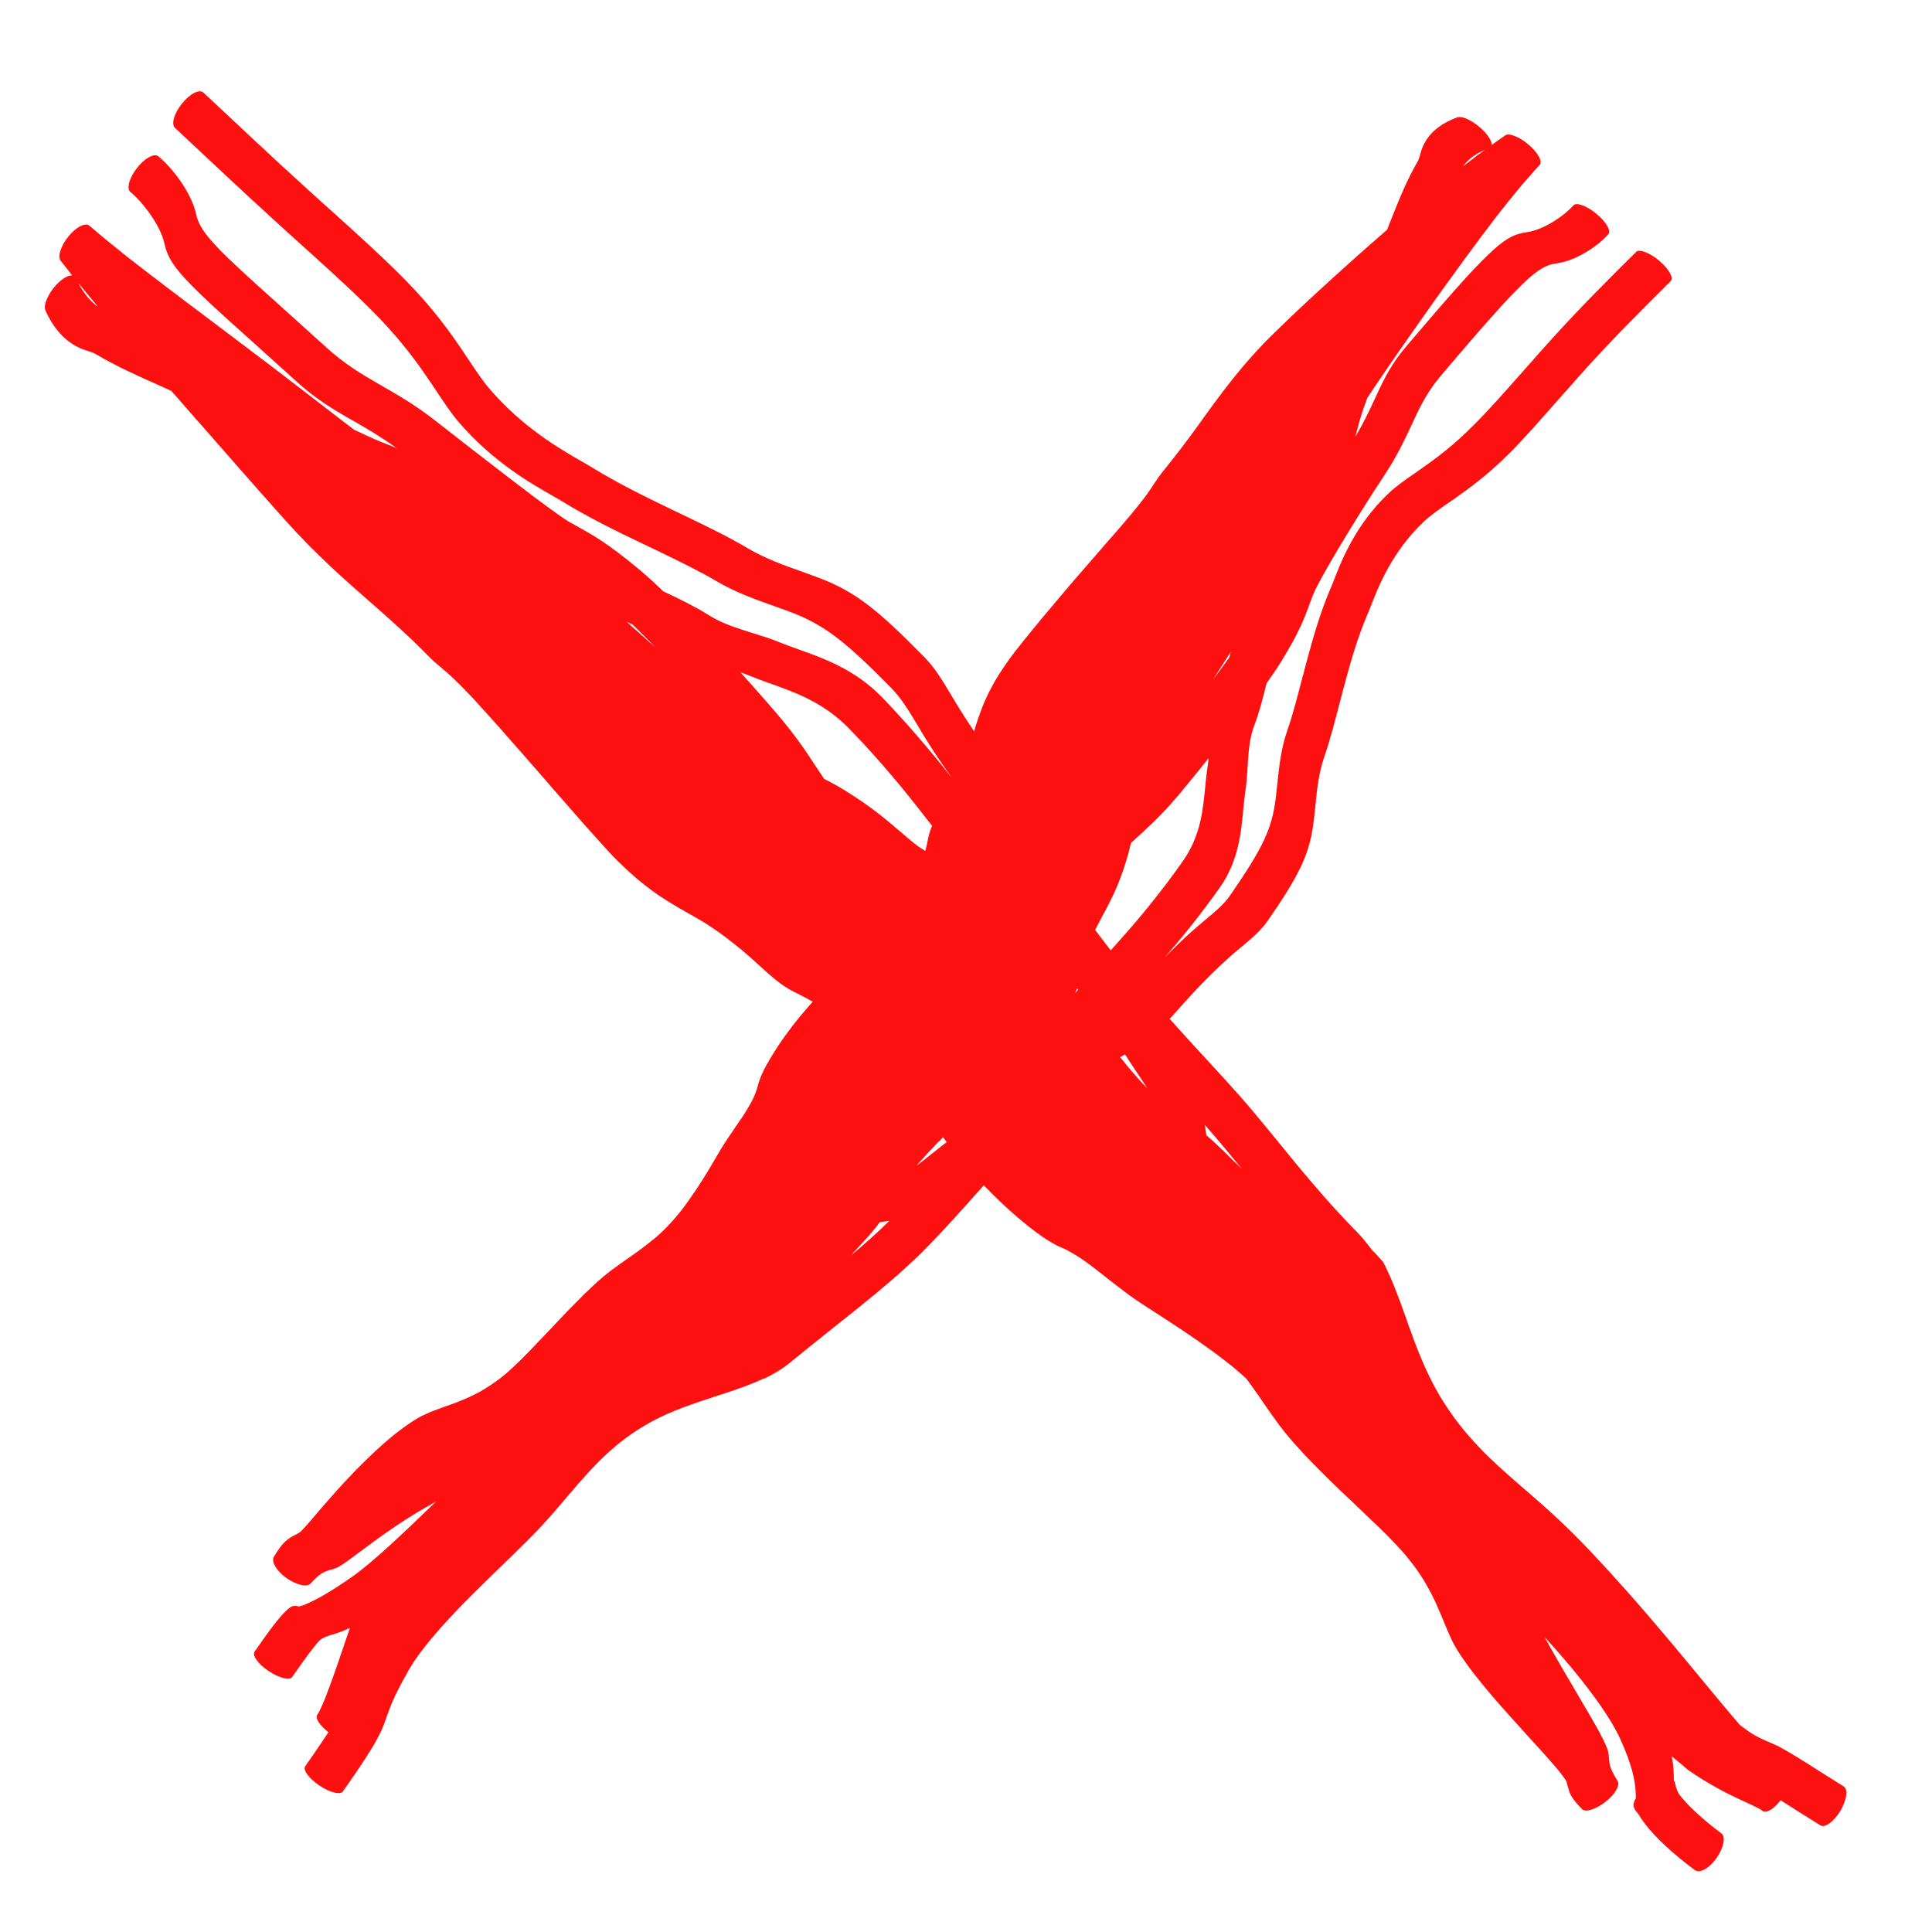
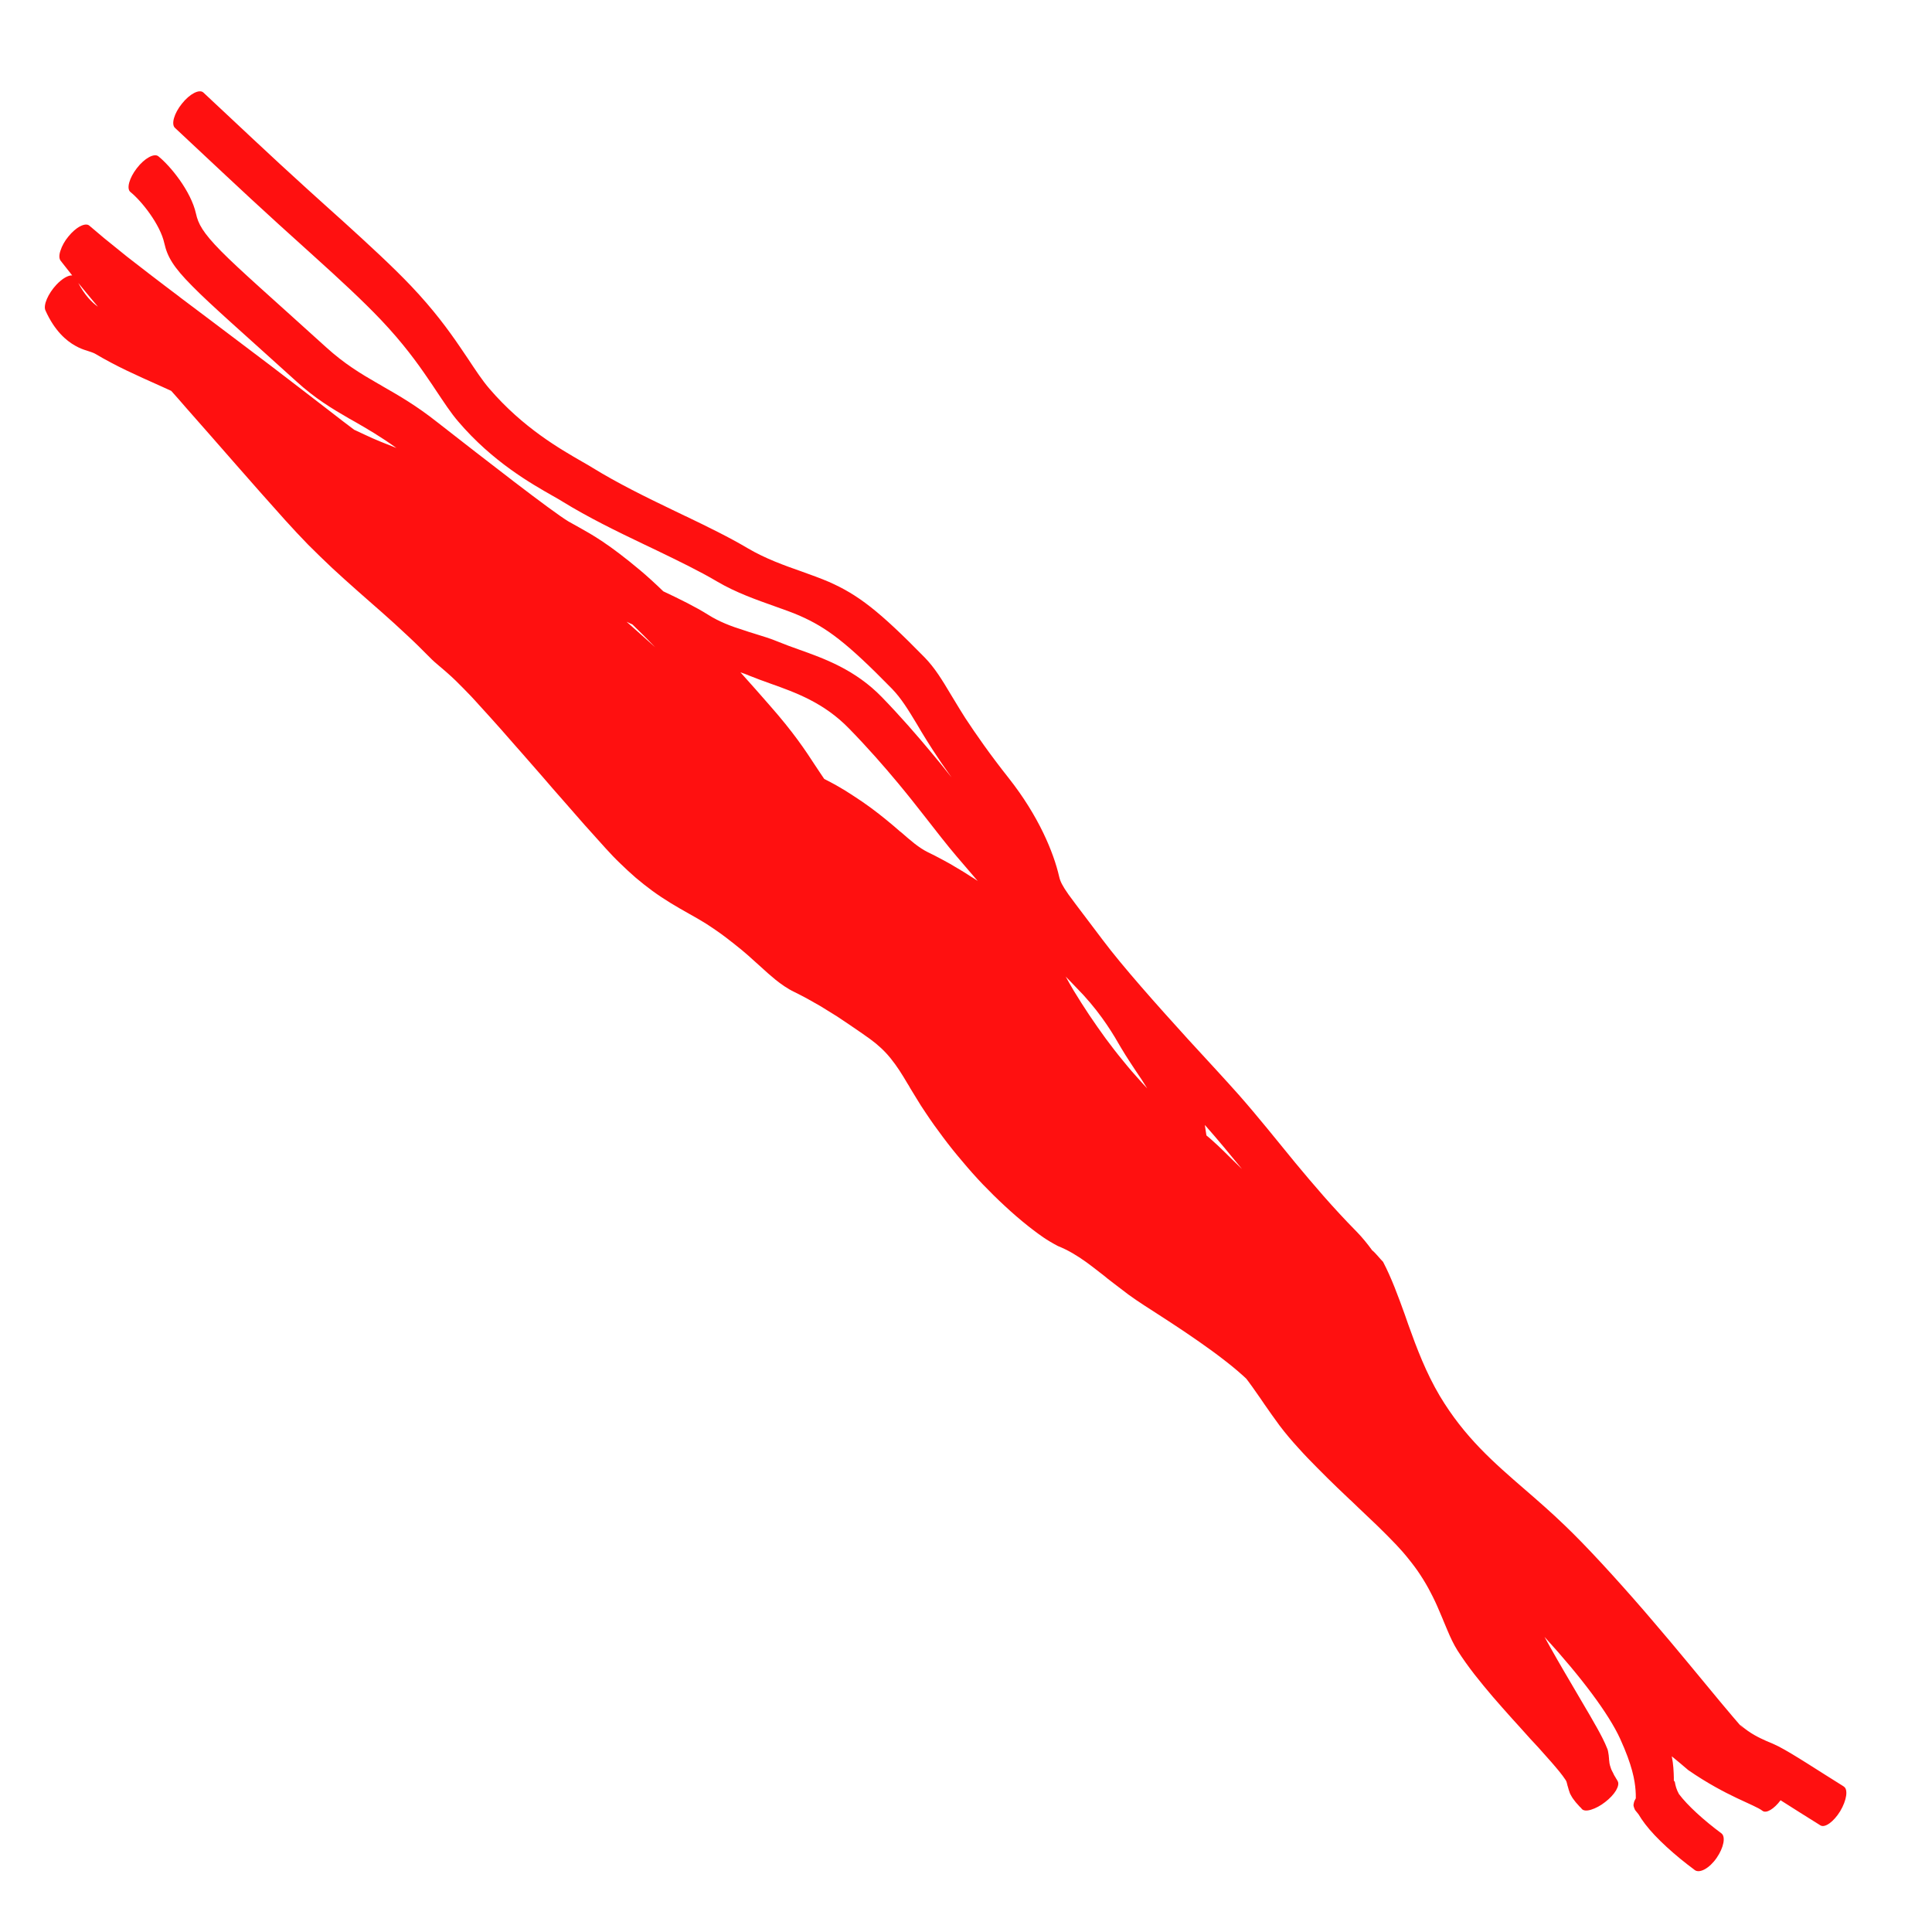
<svg xmlns="http://www.w3.org/2000/svg" width="16" height="16" viewBox="0 0 16 16" fill="none">
  <path d="M7.657 5.444C7.741 5.53 7.802 5.63 7.877 5.756C7.877 5.756 7.877 5.756 7.877 5.756C7.888 5.774 7.899 5.792 7.911 5.812C7.936 5.854 7.964 5.899 7.995 5.948C8.084 6.083 8.197 6.246 8.357 6.448C8.6 6.757 8.725 7.056 8.772 7.262C8.781 7.3 8.797 7.334 8.849 7.408C8.884 7.456 8.932 7.52 9.002 7.612C9.039 7.661 9.082 7.717 9.132 7.784C9.297 8.004 9.581 8.323 9.841 8.609C10 8.782 10.15 8.944 10.261 9.069C10.422 9.252 10.568 9.436 10.728 9.631C10.876 9.809 11.036 9.998 11.234 10.199C11.281 10.247 11.324 10.3 11.364 10.355C11.386 10.37 11.435 10.432 11.454 10.45C11.524 10.584 11.578 10.732 11.633 10.884C11.643 10.912 11.653 10.941 11.663 10.97C11.733 11.166 11.81 11.369 11.924 11.561C12.129 11.903 12.369 12.111 12.635 12.341C12.739 12.431 12.847 12.525 12.959 12.633C13.137 12.803 13.377 13.065 13.613 13.337C13.633 13.36 13.653 13.383 13.673 13.407C13.673 13.407 13.673 13.407 13.673 13.407C13.889 13.658 14.095 13.912 14.251 14.099C14.325 14.188 14.386 14.259 14.438 14.319L14.409 14.283C14.498 14.36 14.569 14.391 14.628 14.418C14.661 14.432 14.691 14.444 14.727 14.462C14.853 14.527 15.046 14.656 15.268 14.794C15.268 14.795 15.269 14.796 15.27 14.796C15.307 14.819 15.293 14.91 15.24 14.999C15.186 15.087 15.113 15.14 15.076 15.117C14.957 15.043 14.845 14.972 14.746 14.909C14.692 14.981 14.628 15.02 14.597 14.997C14.529 14.944 14.298 14.878 13.981 14.659C13.938 14.622 13.893 14.584 13.845 14.545C13.852 14.58 13.856 14.612 13.858 14.639C13.861 14.672 13.861 14.698 13.862 14.721C13.862 14.73 13.862 14.738 13.862 14.746C13.863 14.749 13.869 14.754 13.87 14.756C13.876 14.792 13.884 14.82 13.904 14.857C13.974 14.951 14.109 15.074 14.256 15.183C14.293 15.211 14.275 15.302 14.216 15.387C14.157 15.472 14.076 15.517 14.035 15.487C14.034 15.486 14.033 15.486 14.033 15.485C13.873 15.367 13.713 15.223 13.625 15.107C13.602 15.077 13.584 15.05 13.572 15.029C13.57 15.027 13.569 15.024 13.567 15.022C13.562 15.014 13.543 14.995 13.539 14.986C13.534 14.975 13.529 14.961 13.528 14.951C13.528 14.95 13.528 14.947 13.528 14.943C13.529 14.943 13.529 14.943 13.529 14.943C13.529 14.941 13.53 14.93 13.536 14.914C13.538 14.911 13.541 14.904 13.547 14.893C13.547 14.892 13.547 14.89 13.547 14.889C13.547 14.869 13.547 14.849 13.545 14.827C13.539 14.744 13.518 14.62 13.417 14.399C13.324 14.196 13.103 13.898 12.791 13.556C12.806 13.584 12.822 13.613 12.838 13.641C12.877 13.711 12.918 13.781 12.958 13.85C12.974 13.877 12.989 13.903 13.005 13.93C13.03 13.972 13.055 14.015 13.08 14.058C13.097 14.087 13.114 14.116 13.131 14.145C13.131 14.145 13.131 14.145 13.131 14.145C13.155 14.185 13.178 14.225 13.201 14.266C13.209 14.28 13.217 14.294 13.225 14.308C13.256 14.364 13.286 14.419 13.313 14.487C13.316 14.496 13.318 14.507 13.319 14.514C13.321 14.523 13.322 14.531 13.323 14.539C13.323 14.546 13.324 14.553 13.325 14.56C13.325 14.561 13.325 14.562 13.325 14.562C13.325 14.57 13.326 14.577 13.327 14.583C13.328 14.59 13.328 14.596 13.329 14.602C13.329 14.602 13.329 14.602 13.329 14.602C13.33 14.609 13.331 14.613 13.333 14.62C13.335 14.627 13.337 14.634 13.34 14.642C13.342 14.649 13.345 14.656 13.349 14.664C13.352 14.671 13.356 14.678 13.36 14.685C13.363 14.693 13.367 14.7 13.371 14.707C13.376 14.714 13.38 14.722 13.384 14.729C13.389 14.736 13.393 14.743 13.397 14.751C13.407 14.768 13.402 14.795 13.383 14.828C13.364 14.86 13.331 14.895 13.293 14.924C13.255 14.954 13.213 14.976 13.177 14.987C13.142 14.998 13.114 14.996 13.101 14.982C13.098 14.978 13.094 14.974 13.091 14.97C13.088 14.968 13.086 14.966 13.084 14.964C13.079 14.958 13.073 14.951 13.067 14.945C13.061 14.939 13.056 14.932 13.05 14.926C13.045 14.919 13.039 14.912 13.034 14.905C13.028 14.898 13.023 14.89 13.018 14.882C13.013 14.874 13.008 14.865 13.004 14.857C13.001 14.851 12.998 14.842 12.996 14.835C12.993 14.828 12.991 14.821 12.989 14.813C12.987 14.806 12.985 14.799 12.983 14.792C12.983 14.791 12.983 14.791 12.982 14.79C12.981 14.784 12.979 14.778 12.978 14.773C12.976 14.766 12.975 14.761 12.973 14.755C12.971 14.75 12.969 14.747 12.967 14.743C12.936 14.695 12.89 14.642 12.846 14.591C12.84 14.585 12.835 14.579 12.829 14.572C12.8 14.539 12.77 14.506 12.741 14.473C12.719 14.449 12.697 14.425 12.675 14.402C12.643 14.366 12.611 14.331 12.579 14.295C12.559 14.273 12.539 14.251 12.519 14.229C12.467 14.171 12.415 14.112 12.363 14.052C12.312 13.992 12.261 13.931 12.212 13.868C12.163 13.805 12.114 13.737 12.07 13.668C12.038 13.617 12.011 13.559 11.988 13.504C11.975 13.474 11.963 13.445 11.951 13.416C11.951 13.416 11.951 13.415 11.951 13.415C11.94 13.39 11.93 13.365 11.919 13.34C11.897 13.287 11.873 13.236 11.847 13.187C11.822 13.138 11.794 13.091 11.764 13.045C11.735 13 11.702 12.956 11.668 12.914C11.635 12.872 11.6 12.832 11.561 12.791C11.511 12.738 11.459 12.687 11.405 12.634C11.351 12.582 11.296 12.531 11.241 12.478C11.222 12.46 11.203 12.442 11.184 12.423C11.183 12.423 11.183 12.423 11.183 12.423C11.148 12.389 11.112 12.355 11.076 12.321C11.021 12.268 10.966 12.214 10.912 12.159C10.857 12.104 10.803 12.048 10.751 11.99C10.698 11.932 10.646 11.871 10.597 11.806C10.554 11.748 10.512 11.688 10.471 11.629C10.46 11.613 10.45 11.598 10.439 11.582C10.394 11.517 10.35 11.454 10.303 11.394L10.365 11.458C10.357 11.451 10.35 11.444 10.342 11.437C10.279 11.377 10.213 11.321 10.144 11.268C10.075 11.214 10.003 11.162 9.93 11.111C9.856 11.059 9.781 11.009 9.705 10.959C9.629 10.909 9.552 10.86 9.475 10.81C9.431 10.782 9.387 10.751 9.345 10.721C9.304 10.69 9.263 10.659 9.223 10.628C9.207 10.616 9.191 10.603 9.175 10.591C9.152 10.572 9.13 10.554 9.107 10.537C9.069 10.507 9.031 10.478 8.994 10.451C8.956 10.424 8.918 10.399 8.88 10.377C8.84 10.354 8.805 10.337 8.761 10.319C8.662 10.267 8.609 10.226 8.551 10.182C8.54 10.173 8.528 10.164 8.516 10.155C8.447 10.1 8.381 10.043 8.319 9.985C8.256 9.927 8.196 9.867 8.137 9.806C8.079 9.745 8.023 9.682 7.969 9.617C7.915 9.554 7.862 9.488 7.812 9.421C7.762 9.355 7.712 9.285 7.667 9.217C7.64 9.178 7.613 9.135 7.589 9.095C7.571 9.066 7.554 9.038 7.537 9.01C7.531 8.998 7.524 8.987 7.517 8.976C7.494 8.937 7.471 8.899 7.448 8.864C7.425 8.829 7.401 8.796 7.376 8.765C7.351 8.734 7.325 8.706 7.297 8.68C7.267 8.652 7.241 8.631 7.206 8.605C7.183 8.589 7.16 8.573 7.138 8.557C7.104 8.533 7.07 8.51 7.036 8.487C7.001 8.463 6.967 8.441 6.933 8.418C6.921 8.411 6.91 8.404 6.899 8.397C6.864 8.375 6.829 8.353 6.794 8.332C6.759 8.312 6.724 8.292 6.688 8.272C6.653 8.253 6.617 8.234 6.58 8.216C6.517 8.186 6.466 8.148 6.423 8.114C6.38 8.079 6.341 8.044 6.304 8.01C6.298 8.004 6.291 7.998 6.284 7.992C6.254 7.965 6.224 7.938 6.195 7.912C6.159 7.881 6.123 7.85 6.085 7.821C6.076 7.814 6.067 7.806 6.057 7.799C6.028 7.776 5.999 7.754 5.969 7.732C5.928 7.703 5.889 7.676 5.845 7.648C5.802 7.621 5.756 7.595 5.706 7.567C5.656 7.539 5.604 7.509 5.553 7.478C5.501 7.446 5.451 7.413 5.403 7.378C5.355 7.343 5.309 7.306 5.265 7.269C5.221 7.231 5.178 7.191 5.137 7.151C5.096 7.112 5.055 7.069 5.018 7.028C4.958 6.962 4.899 6.896 4.839 6.829C4.781 6.763 4.722 6.695 4.664 6.629C4.606 6.563 4.547 6.496 4.49 6.429C4.432 6.363 4.374 6.296 4.316 6.23C4.303 6.215 4.29 6.201 4.277 6.186C4.232 6.134 4.187 6.083 4.142 6.032C4.141 6.032 4.141 6.031 4.141 6.031C4.082 5.965 4.025 5.901 3.966 5.837C3.945 5.813 3.924 5.791 3.903 5.768C3.881 5.746 3.86 5.724 3.839 5.702C3.817 5.68 3.795 5.658 3.774 5.637C3.752 5.616 3.73 5.595 3.708 5.576C3.687 5.557 3.666 5.54 3.643 5.52C3.641 5.519 3.639 5.517 3.637 5.515C3.612 5.494 3.584 5.47 3.56 5.445C3.496 5.38 3.432 5.317 3.366 5.256C3.3 5.194 3.233 5.133 3.165 5.073C3.138 5.049 3.111 5.025 3.084 5.002C3.042 4.965 3.001 4.929 2.959 4.892C2.889 4.83 2.821 4.769 2.753 4.706C2.685 4.642 2.619 4.578 2.553 4.512C2.488 4.445 2.425 4.378 2.362 4.308C2.293 4.231 2.225 4.155 2.156 4.077C2.088 4 2.019 3.921 1.951 3.844C1.884 3.767 1.814 3.688 1.747 3.611C1.679 3.533 1.609 3.455 1.541 3.377C1.501 3.33 1.459 3.283 1.418 3.237C1.387 3.223 1.358 3.21 1.33 3.197C1.12 3.103 0.968 3.036 0.785 2.928C0.767 2.919 0.75 2.914 0.729 2.907C0.726 2.906 0.721 2.905 0.717 2.903C0.69 2.895 0.66 2.884 0.623 2.863C0.551 2.823 0.452 2.741 0.376 2.57C0.357 2.527 0.398 2.432 0.467 2.358C0.516 2.306 0.566 2.278 0.598 2.281C0.566 2.24 0.534 2.199 0.502 2.159C0.489 2.142 0.488 2.112 0.501 2.075C0.513 2.037 0.536 1.995 0.567 1.958C0.597 1.921 0.632 1.89 0.664 1.874C0.697 1.857 0.723 1.855 0.739 1.868C0.78 1.903 0.821 1.938 0.862 1.972C0.903 2.005 0.945 2.039 0.987 2.073C1.028 2.107 1.07 2.14 1.112 2.172C1.154 2.205 1.197 2.238 1.24 2.271C1.283 2.304 1.325 2.336 1.367 2.368C1.393 2.387 1.419 2.407 1.445 2.427C1.454 2.434 1.464 2.441 1.473 2.448C1.481 2.454 1.488 2.46 1.496 2.466C1.579 2.528 1.663 2.591 1.746 2.654C1.829 2.716 1.912 2.779 1.995 2.842C2.078 2.905 2.162 2.968 2.245 3.031C2.327 3.094 2.411 3.158 2.493 3.221C2.576 3.285 2.659 3.349 2.741 3.412C2.805 3.462 2.869 3.511 2.933 3.559C2.962 3.572 2.992 3.586 3.021 3.6C3.106 3.641 3.194 3.675 3.283 3.71C3.154 3.617 3.042 3.552 2.936 3.491C2.921 3.483 2.907 3.475 2.893 3.467C2.748 3.383 2.611 3.301 2.455 3.159C2.008 2.754 1.744 2.524 1.591 2.368C1.435 2.211 1.386 2.126 1.361 2.015C1.327 1.859 1.173 1.665 1.08 1.59C1.046 1.563 1.07 1.474 1.134 1.392C1.197 1.31 1.277 1.267 1.311 1.294C1.411 1.374 1.581 1.582 1.623 1.769C1.641 1.852 1.678 1.925 1.832 2.081C1.985 2.236 2.248 2.465 2.7 2.875C2.852 3.013 2.985 3.093 3.129 3.176C3.144 3.184 3.158 3.192 3.172 3.201C3.172 3.201 3.172 3.201 3.172 3.201C3.305 3.277 3.449 3.36 3.622 3.497C4.023 3.81 4.565 4.232 4.707 4.318C4.735 4.334 4.764 4.35 4.793 4.366C4.906 4.429 5.042 4.505 5.303 4.724C5.36 4.772 5.425 4.831 5.493 4.897C5.631 4.962 5.761 5.026 5.866 5.092C5.956 5.149 6.056 5.187 6.156 5.218C6.184 5.228 6.214 5.237 6.243 5.246C6.314 5.268 6.384 5.289 6.448 5.316C6.499 5.337 6.554 5.357 6.613 5.378C6.827 5.454 7.083 5.546 7.304 5.774C7.458 5.933 7.59 6.085 7.706 6.224C7.769 6.299 7.827 6.37 7.881 6.439C7.82 6.354 7.768 6.278 7.723 6.208C7.688 6.154 7.658 6.105 7.63 6.059C7.619 6.04 7.607 6.021 7.597 6.003C7.521 5.877 7.465 5.785 7.387 5.704C7.011 5.32 6.846 5.197 6.62 5.098C6.561 5.072 6.491 5.048 6.416 5.021C6.267 4.968 6.095 4.908 5.939 4.816C5.794 4.73 5.62 4.646 5.436 4.557C5.436 4.557 5.436 4.557 5.436 4.557C5.4 4.54 5.364 4.523 5.327 4.505C5.103 4.398 4.87 4.284 4.662 4.156C4.64 4.142 4.612 4.126 4.58 4.108C4.399 4.005 4.08 3.825 3.795 3.491C3.732 3.418 3.677 3.332 3.611 3.234C3.591 3.204 3.571 3.173 3.549 3.142C3.455 3.003 3.336 2.84 3.155 2.649C3.005 2.491 2.81 2.311 2.606 2.127C2.506 2.036 2.403 1.944 2.303 1.853C1.998 1.576 1.725 1.316 1.449 1.059C1.449 1.059 1.449 1.059 1.449 1.059C1.416 1.029 1.442 0.938 1.507 0.858C1.571 0.777 1.651 0.736 1.684 0.766C1.962 1.025 2.237 1.287 2.543 1.564C2.643 1.655 2.746 1.747 2.847 1.838C3.053 2.025 3.252 2.208 3.405 2.369C3.591 2.565 3.714 2.733 3.81 2.874C3.833 2.908 3.854 2.939 3.875 2.97C3.94 3.068 3.993 3.149 4.053 3.219C4.332 3.544 4.64 3.719 4.824 3.825C4.856 3.843 4.885 3.86 4.909 3.875C5.114 4.001 5.345 4.115 5.57 4.223C5.606 4.24 5.642 4.258 5.678 4.275C5.679 4.275 5.679 4.275 5.679 4.275C5.864 4.364 6.042 4.451 6.19 4.539C6.341 4.628 6.497 4.683 6.642 4.734C6.72 4.762 6.795 4.789 6.865 4.819C7.105 4.925 7.278 5.057 7.657 5.444ZM0.648 2.343C0.701 2.444 0.76 2.504 0.811 2.54C0.776 2.499 0.742 2.457 0.707 2.415C0.687 2.391 0.667 2.367 0.648 2.343ZM5.238 5.172C5.222 5.165 5.205 5.157 5.189 5.149C5.225 5.181 5.261 5.213 5.296 5.244C5.34 5.283 5.383 5.322 5.427 5.361C5.362 5.294 5.299 5.231 5.238 5.172ZM7.033 6.035C6.825 5.82 6.591 5.736 6.38 5.661C6.319 5.639 6.26 5.618 6.204 5.595C6.181 5.585 6.157 5.576 6.132 5.568C6.223 5.669 6.305 5.762 6.372 5.839C6.573 6.067 6.669 6.213 6.753 6.342C6.778 6.379 6.801 6.415 6.826 6.451C6.86 6.468 6.894 6.486 6.928 6.505C6.976 6.532 7.025 6.562 7.071 6.593C7.118 6.623 7.164 6.655 7.208 6.687C7.211 6.689 7.213 6.691 7.216 6.693C7.258 6.724 7.299 6.756 7.338 6.788C7.378 6.82 7.417 6.854 7.454 6.886C7.456 6.888 7.459 6.89 7.461 6.891C7.5 6.925 7.539 6.959 7.576 6.988C7.614 7.017 7.647 7.039 7.681 7.056C7.723 7.076 7.765 7.098 7.806 7.12C7.848 7.142 7.888 7.165 7.927 7.189C7.967 7.212 8.005 7.236 8.043 7.261C8.056 7.268 8.069 7.277 8.081 7.285C8.086 7.288 8.092 7.292 8.097 7.296C8.041 7.231 7.984 7.164 7.924 7.094C7.838 6.993 7.751 6.88 7.654 6.756C7.587 6.67 7.515 6.579 7.435 6.483C7.32 6.345 7.189 6.195 7.033 6.035ZM8.972 8.24C8.947 8.213 8.909 8.174 8.861 8.124C8.85 8.113 8.837 8.1 8.825 8.087C8.825 8.088 8.825 8.088 8.826 8.088C8.848 8.129 8.869 8.165 8.892 8.204C8.934 8.273 8.976 8.339 9.02 8.405C9.064 8.47 9.109 8.535 9.155 8.598C9.202 8.661 9.249 8.723 9.299 8.783C9.348 8.844 9.398 8.902 9.451 8.96C9.467 8.978 9.484 8.996 9.501 9.014C9.472 8.966 9.44 8.918 9.405 8.867C9.378 8.826 9.35 8.784 9.321 8.738C9.31 8.721 9.297 8.699 9.282 8.674C9.224 8.573 9.132 8.415 8.972 8.24ZM9.991 9.403C10.005 9.414 10.018 9.426 10.031 9.437C10.069 9.47 10.104 9.504 10.138 9.537C10.162 9.561 10.185 9.584 10.209 9.607C10.218 9.616 10.228 9.626 10.238 9.635C10.254 9.651 10.27 9.667 10.286 9.682C10.187 9.561 10.089 9.442 9.983 9.322C9.981 9.32 9.98 9.319 9.978 9.317C9.983 9.346 9.987 9.375 9.991 9.403Z" fill="#FF1010" />
-   <path d="M10.499 7.625C10.442 7.707 10.368 7.769 10.274 7.848C10.274 7.848 10.274 7.848 10.274 7.848C10.26 7.859 10.246 7.871 10.232 7.883C10.217 7.895 10.202 7.908 10.186 7.922C10.072 8.026 9.93 8.162 9.751 8.367C9.523 8.627 9.271 8.776 9.09 8.842C9.056 8.854 9.028 8.873 8.971 8.929C8.933 8.966 8.884 9.017 8.812 9.091C8.774 9.13 8.73 9.176 8.677 9.228C8.504 9.403 8.257 9.696 8.02 9.959C7.877 10.119 7.739 10.269 7.629 10.377C7.467 10.536 7.299 10.677 7.114 10.826C6.944 10.963 6.76 11.107 6.552 11.277C6.483 11.335 6.405 11.381 6.322 11.421L6.331 11.413C6.227 11.463 6.117 11.501 6.003 11.539C5.977 11.548 5.952 11.556 5.925 11.564C5.747 11.623 5.563 11.682 5.393 11.775C5.088 11.942 4.91 12.147 4.716 12.373C4.64 12.463 4.563 12.554 4.474 12.649C4.334 12.799 4.119 12.998 3.917 13.2C3.9 13.217 3.883 13.235 3.866 13.252C3.866 13.252 3.866 13.252 3.865 13.252C3.682 13.437 3.521 13.621 3.428 13.761C3.403 13.8 3.382 13.834 3.366 13.865C3.262 14.048 3.229 14.141 3.201 14.221C3.188 14.257 3.177 14.29 3.16 14.328C3.098 14.465 2.971 14.648 2.841 14.834C2.841 14.834 2.84 14.835 2.84 14.836C2.818 14.867 2.731 14.845 2.645 14.787C2.559 14.729 2.506 14.658 2.528 14.627C2.596 14.529 2.663 14.433 2.72 14.345C2.649 14.291 2.608 14.23 2.627 14.202C2.673 14.136 2.755 13.905 2.878 13.54C2.884 13.521 2.891 13.502 2.898 13.482C2.874 13.493 2.853 13.502 2.833 13.51C2.828 13.512 2.823 13.514 2.818 13.515C2.79 13.526 2.768 13.532 2.748 13.538C2.707 13.551 2.68 13.559 2.648 13.584C2.586 13.65 2.505 13.766 2.42 13.888C2.398 13.919 2.311 13.897 2.225 13.839C2.139 13.782 2.087 13.71 2.108 13.679C2.108 13.679 2.109 13.678 2.109 13.677C2.193 13.557 2.277 13.437 2.342 13.368C2.358 13.35 2.374 13.336 2.386 13.325C2.396 13.317 2.408 13.307 2.418 13.303C2.419 13.303 2.422 13.302 2.425 13.301C2.426 13.301 2.426 13.301 2.426 13.301C2.428 13.3 2.438 13.298 2.455 13.3C2.458 13.3 2.466 13.302 2.477 13.304C2.478 13.304 2.48 13.303 2.481 13.303C2.49 13.3 2.5 13.297 2.51 13.294C2.519 13.291 2.528 13.287 2.538 13.283C2.616 13.249 2.726 13.191 2.912 13.061C3.082 12.942 3.32 12.717 3.61 12.436C3.586 12.449 3.56 12.464 3.536 12.478C3.474 12.513 3.413 12.55 3.353 12.589C3.33 12.604 3.308 12.619 3.284 12.634C3.247 12.66 3.211 12.684 3.174 12.71C3.149 12.728 3.124 12.745 3.099 12.764C3.099 12.764 3.099 12.764 3.099 12.764C3.065 12.789 3.031 12.814 2.996 12.84C2.983 12.849 2.972 12.857 2.96 12.867C2.912 12.903 2.865 12.939 2.805 12.976C2.797 12.98 2.788 12.984 2.78 12.987C2.772 12.99 2.765 12.992 2.757 12.995C2.75 12.997 2.744 12.998 2.738 13C2.737 13.001 2.736 13.001 2.735 13.001C2.728 13.003 2.722 13.005 2.716 13.007C2.709 13.009 2.703 13.011 2.698 13.013C2.698 13.013 2.698 13.013 2.698 13.014C2.692 13.016 2.687 13.018 2.682 13.021C2.675 13.024 2.669 13.028 2.662 13.032C2.655 13.037 2.649 13.041 2.643 13.046C2.636 13.051 2.63 13.056 2.624 13.062C2.618 13.067 2.612 13.073 2.606 13.079C2.6 13.085 2.594 13.091 2.588 13.097C2.582 13.103 2.576 13.11 2.57 13.116C2.556 13.13 2.528 13.134 2.491 13.125C2.453 13.116 2.411 13.096 2.371 13.068C2.332 13.04 2.299 13.006 2.28 12.973C2.26 12.94 2.257 12.911 2.268 12.892C2.271 12.887 2.274 12.882 2.278 12.877C2.279 12.874 2.281 12.871 2.283 12.868C2.289 12.86 2.294 12.852 2.299 12.844C2.305 12.836 2.31 12.828 2.316 12.82C2.322 12.812 2.328 12.804 2.334 12.796C2.341 12.789 2.347 12.781 2.355 12.774C2.362 12.766 2.37 12.758 2.379 12.752C2.385 12.747 2.392 12.741 2.399 12.737C2.406 12.732 2.413 12.728 2.42 12.724C2.427 12.72 2.434 12.716 2.441 12.713C2.442 12.713 2.442 12.712 2.443 12.712C2.449 12.709 2.455 12.706 2.46 12.703C2.466 12.7 2.472 12.696 2.477 12.693C2.482 12.69 2.485 12.688 2.489 12.685C2.532 12.643 2.578 12.586 2.623 12.534C2.629 12.527 2.634 12.521 2.64 12.514C2.67 12.48 2.698 12.447 2.728 12.413C2.749 12.389 2.77 12.366 2.791 12.342C2.823 12.306 2.854 12.273 2.886 12.239C2.906 12.218 2.925 12.198 2.945 12.177C2.997 12.124 3.05 12.072 3.103 12.022C3.157 11.972 3.213 11.923 3.269 11.878C3.327 11.832 3.388 11.788 3.45 11.75C3.496 11.722 3.55 11.699 3.6 11.68C3.627 11.67 3.654 11.66 3.68 11.65C3.68 11.65 3.681 11.65 3.681 11.65C3.704 11.642 3.726 11.634 3.749 11.626C3.797 11.608 3.843 11.59 3.887 11.569C3.932 11.549 3.974 11.527 4.014 11.502C4.054 11.478 4.093 11.451 4.13 11.424C4.167 11.396 4.203 11.366 4.237 11.334C4.283 11.292 4.328 11.247 4.372 11.202C4.417 11.156 4.46 11.11 4.505 11.063C4.52 11.047 4.536 11.03 4.552 11.014C4.552 11.014 4.552 11.014 4.552 11.014C4.58 10.984 4.609 10.954 4.638 10.923C4.682 10.876 4.726 10.83 4.773 10.784C4.817 10.738 4.864 10.692 4.912 10.648C4.959 10.604 5.011 10.559 5.064 10.519C5.112 10.483 5.163 10.447 5.211 10.414C5.224 10.405 5.236 10.396 5.249 10.387C5.282 10.363 5.315 10.34 5.347 10.315C5.378 10.291 5.403 10.271 5.427 10.251C5.479 10.207 5.528 10.158 5.574 10.106C5.62 10.054 5.664 9.998 5.705 9.939C5.747 9.88 5.787 9.82 5.826 9.758C5.865 9.696 5.902 9.633 5.939 9.569C5.96 9.533 5.982 9.496 6.005 9.461C6.027 9.427 6.05 9.393 6.073 9.36C6.082 9.346 6.091 9.333 6.1 9.32C6.114 9.3 6.127 9.281 6.14 9.262C6.161 9.23 6.182 9.198 6.2 9.166C6.219 9.134 6.236 9.102 6.25 9.068C6.264 9.034 6.274 9.003 6.283 8.965C6.313 8.878 6.34 8.832 6.37 8.782C6.376 8.772 6.382 8.762 6.388 8.751C6.424 8.691 6.462 8.633 6.502 8.578C6.542 8.522 6.583 8.469 6.626 8.417C6.669 8.365 6.714 8.314 6.759 8.264C6.805 8.215 6.852 8.167 6.901 8.12C6.949 8.073 7 8.027 7.051 7.983C7.08 7.958 7.112 7.932 7.143 7.908C7.164 7.891 7.186 7.874 7.208 7.858C7.216 7.851 7.225 7.844 7.234 7.838C7.263 7.815 7.291 7.792 7.318 7.769C7.344 7.747 7.368 7.723 7.389 7.699C7.411 7.675 7.43 7.649 7.447 7.622C7.465 7.594 7.478 7.569 7.492 7.536C7.501 7.514 7.51 7.493 7.519 7.471C7.532 7.439 7.545 7.407 7.557 7.375C7.57 7.343 7.581 7.31 7.593 7.278C7.597 7.267 7.601 7.256 7.604 7.245C7.615 7.213 7.626 7.18 7.636 7.147C7.646 7.114 7.655 7.081 7.663 7.048C7.671 7.014 7.679 6.981 7.686 6.946C7.697 6.887 7.718 6.839 7.738 6.797C7.759 6.756 7.78 6.719 7.801 6.682C7.805 6.676 7.809 6.669 7.813 6.662C7.83 6.633 7.846 6.604 7.862 6.576C7.881 6.54 7.9 6.505 7.917 6.469C7.931 6.439 7.945 6.409 7.957 6.378C7.96 6.371 7.963 6.365 7.965 6.359C7.982 6.318 7.998 6.279 8.013 6.235C8.028 6.193 8.041 6.148 8.055 6.098C8.07 6.048 8.084 5.997 8.102 5.946C8.119 5.896 8.138 5.846 8.16 5.797C8.181 5.749 8.205 5.702 8.23 5.657C8.256 5.612 8.283 5.568 8.312 5.526C8.34 5.484 8.371 5.441 8.401 5.402C8.45 5.34 8.5 5.277 8.55 5.216C8.6 5.154 8.651 5.094 8.702 5.033C8.753 4.972 8.803 4.913 8.855 4.852C8.906 4.792 8.958 4.733 9.01 4.673C9.021 4.66 9.032 4.647 9.044 4.634C9.084 4.588 9.125 4.541 9.164 4.495C9.165 4.495 9.165 4.495 9.165 4.494C9.217 4.435 9.268 4.377 9.318 4.318C9.336 4.296 9.354 4.275 9.372 4.254C9.39 4.232 9.407 4.211 9.424 4.19C9.441 4.169 9.458 4.147 9.475 4.125C9.491 4.104 9.507 4.082 9.522 4.06C9.536 4.04 9.549 4.019 9.564 3.997C9.565 3.995 9.567 3.993 9.568 3.991C9.584 3.966 9.603 3.939 9.622 3.915C9.674 3.851 9.723 3.789 9.773 3.724C9.822 3.66 9.87 3.595 9.918 3.529C9.936 3.503 9.955 3.477 9.974 3.451C10.003 3.411 10.033 3.37 10.062 3.33C10.111 3.264 10.162 3.197 10.213 3.133C10.264 3.069 10.319 3.004 10.374 2.943C10.429 2.882 10.488 2.82 10.547 2.763C10.613 2.698 10.68 2.634 10.746 2.571C10.814 2.507 10.882 2.444 10.95 2.382C11.018 2.319 11.086 2.258 11.155 2.196C11.224 2.134 11.292 2.073 11.362 2.012C11.404 1.975 11.445 1.939 11.487 1.903C11.498 1.875 11.508 1.848 11.519 1.822C11.595 1.631 11.65 1.493 11.745 1.329C11.752 1.312 11.757 1.296 11.762 1.278C11.763 1.274 11.764 1.27 11.765 1.266C11.772 1.242 11.781 1.214 11.799 1.182C11.834 1.117 11.909 1.029 12.069 0.972C12.11 0.957 12.202 1.002 12.275 1.072C12.327 1.122 12.355 1.17 12.354 1.2C12.391 1.173 12.429 1.147 12.466 1.121C12.481 1.11 12.51 1.112 12.546 1.127C12.582 1.141 12.623 1.167 12.659 1.198C12.696 1.229 12.726 1.264 12.743 1.295C12.761 1.326 12.763 1.351 12.752 1.364C12.72 1.399 12.689 1.434 12.659 1.469C12.628 1.503 12.598 1.539 12.568 1.575C12.539 1.611 12.509 1.647 12.48 1.683C12.452 1.719 12.423 1.755 12.394 1.792C12.365 1.83 12.338 1.866 12.31 1.903C12.293 1.926 12.276 1.948 12.259 1.97C12.253 1.979 12.247 1.987 12.241 1.995C12.236 2.002 12.231 2.008 12.226 2.015C12.171 2.088 12.119 2.16 12.065 2.234C12.011 2.308 11.96 2.38 11.906 2.454C11.853 2.529 11.802 2.601 11.749 2.676C11.697 2.75 11.645 2.824 11.593 2.899C11.542 2.973 11.49 3.047 11.439 3.123C11.4 3.18 11.361 3.238 11.323 3.296C11.313 3.324 11.304 3.351 11.294 3.377C11.267 3.453 11.245 3.536 11.224 3.617C11.295 3.499 11.342 3.397 11.387 3.3C11.393 3.287 11.399 3.274 11.405 3.261C11.466 3.13 11.529 3.005 11.649 2.865C11.987 2.467 12.188 2.239 12.325 2.109C12.462 1.977 12.54 1.937 12.644 1.923C12.788 1.904 12.963 1.779 13.03 1.701C13.054 1.673 13.139 1.703 13.219 1.769C13.299 1.834 13.345 1.911 13.32 1.939C13.25 2.022 13.065 2.158 12.892 2.181C12.815 2.191 12.748 2.219 12.613 2.349C12.479 2.477 12.28 2.702 11.942 3.1C11.827 3.234 11.767 3.354 11.707 3.483C11.701 3.496 11.695 3.509 11.689 3.522C11.689 3.522 11.689 3.522 11.689 3.522C11.633 3.641 11.573 3.771 11.47 3.928C11.23 4.29 10.928 4.792 10.875 4.924C10.864 4.95 10.855 4.976 10.845 5.003C10.808 5.107 10.762 5.233 10.61 5.479C10.577 5.533 10.536 5.593 10.489 5.659C10.458 5.786 10.426 5.908 10.388 6.006C10.355 6.091 10.344 6.182 10.337 6.274C10.335 6.301 10.333 6.327 10.332 6.354C10.328 6.419 10.324 6.484 10.315 6.542C10.308 6.589 10.302 6.641 10.297 6.694C10.279 6.891 10.258 7.125 10.107 7.343C10.018 7.47 9.93 7.585 9.848 7.687C9.777 7.776 9.708 7.857 9.643 7.932C9.732 7.841 9.809 7.768 9.877 7.707C9.896 7.69 9.914 7.675 9.932 7.66C9.946 7.647 9.96 7.636 9.974 7.624C10.069 7.545 10.139 7.487 10.191 7.41C10.445 7.042 10.518 6.888 10.555 6.681C10.564 6.626 10.571 6.562 10.578 6.494C10.592 6.357 10.609 6.2 10.659 6.055C10.707 5.919 10.747 5.76 10.791 5.591C10.791 5.591 10.792 5.591 10.792 5.591C10.8 5.557 10.809 5.524 10.818 5.49C10.873 5.284 10.934 5.071 11.017 4.878C11.026 4.858 11.036 4.833 11.047 4.804C11.112 4.637 11.228 4.343 11.499 4.086C11.559 4.029 11.631 3.978 11.714 3.921C11.739 3.903 11.765 3.885 11.792 3.866C11.909 3.784 12.046 3.68 12.204 3.521C12.334 3.392 12.482 3.222 12.635 3.05C12.711 2.963 12.787 2.878 12.865 2.792C13.098 2.535 13.323 2.311 13.549 2.087C13.549 2.087 13.549 2.087 13.549 2.086C13.575 2.06 13.662 2.092 13.741 2.159C13.82 2.226 13.863 2.301 13.836 2.328C13.611 2.551 13.387 2.775 13.155 3.029C13.079 3.114 13.004 3.198 12.928 3.284C12.775 3.457 12.626 3.629 12.495 3.759C12.334 3.919 12.195 4.024 12.078 4.107C12.049 4.128 12.022 4.147 11.996 4.164C11.915 4.22 11.847 4.268 11.79 4.321C11.529 4.57 11.418 4.851 11.353 5.018C11.342 5.048 11.332 5.073 11.322 5.095C11.241 5.283 11.182 5.492 11.127 5.697C11.118 5.731 11.11 5.763 11.101 5.796C11.101 5.797 11.101 5.797 11.101 5.797C11.057 5.966 11.016 6.127 10.968 6.265C10.92 6.403 10.906 6.544 10.893 6.677C10.886 6.747 10.879 6.815 10.868 6.879C10.829 7.098 10.752 7.259 10.499 7.625ZM12.297 1.241C12.203 1.282 12.148 1.333 12.116 1.378C12.154 1.348 12.192 1.319 12.23 1.29C12.252 1.274 12.275 1.257 12.297 1.241ZM10.181 5.444C10.185 5.429 10.189 5.413 10.193 5.398C10.171 5.432 10.149 5.467 10.127 5.501C10.1 5.543 10.072 5.586 10.045 5.628C10.094 5.564 10.14 5.502 10.181 5.444ZM9.799 7.127C9.943 6.921 9.963 6.705 9.982 6.509C9.987 6.453 9.993 6.398 10.001 6.346C10.005 6.324 10.007 6.302 10.009 6.279C9.938 6.368 9.871 6.45 9.816 6.517C9.654 6.717 9.544 6.818 9.447 6.907C9.419 6.933 9.392 6.957 9.365 6.983C9.358 7.016 9.35 7.048 9.341 7.081C9.329 7.125 9.313 7.174 9.298 7.218C9.289 7.242 9.281 7.265 9.272 7.288C9.264 7.31 9.255 7.331 9.246 7.352C9.227 7.396 9.207 7.439 9.185 7.481C9.166 7.52 9.145 7.559 9.124 7.596C9.123 7.599 9.122 7.601 9.121 7.603C9.1 7.642 9.079 7.681 9.061 7.718C9.044 7.755 9.031 7.788 9.024 7.82C9.016 7.861 9.006 7.901 8.996 7.941C8.986 7.981 8.974 8.02 8.962 8.059C8.95 8.097 8.937 8.135 8.924 8.172C8.919 8.184 8.915 8.197 8.91 8.209C8.908 8.214 8.906 8.22 8.904 8.225C8.95 8.167 8.998 8.107 9.049 8.045C9.121 7.956 9.204 7.865 9.294 7.763C9.371 7.676 9.454 7.581 9.539 7.473C9.621 7.371 9.709 7.256 9.799 7.127ZM8.22 9.117C8.241 9.092 8.269 9.055 8.306 9.006C8.314 8.994 8.323 8.982 8.333 8.969C8.333 8.969 8.332 8.97 8.332 8.97C8.299 8.994 8.269 9.016 8.238 9.041C8.182 9.085 8.129 9.129 8.076 9.174C8.023 9.219 7.972 9.265 7.921 9.312C7.871 9.359 7.821 9.407 7.773 9.455C7.725 9.505 7.678 9.554 7.633 9.605C7.618 9.621 7.604 9.638 7.589 9.654C7.63 9.625 7.67 9.593 7.712 9.559C7.746 9.532 7.781 9.504 7.819 9.474C7.833 9.463 7.852 9.45 7.873 9.435C7.957 9.375 8.089 9.28 8.22 9.117ZM7.285 10.122C7.276 10.135 7.266 10.148 7.256 10.161C7.229 10.196 7.2 10.229 7.171 10.261C7.151 10.284 7.131 10.305 7.111 10.327C7.103 10.336 7.094 10.345 7.086 10.354C7.072 10.369 7.058 10.384 7.045 10.399C7.154 10.308 7.258 10.216 7.361 10.115C7.362 10.113 7.363 10.112 7.365 10.111C7.337 10.114 7.311 10.118 7.285 10.122Z" fill="#FF1010" />
</svg>